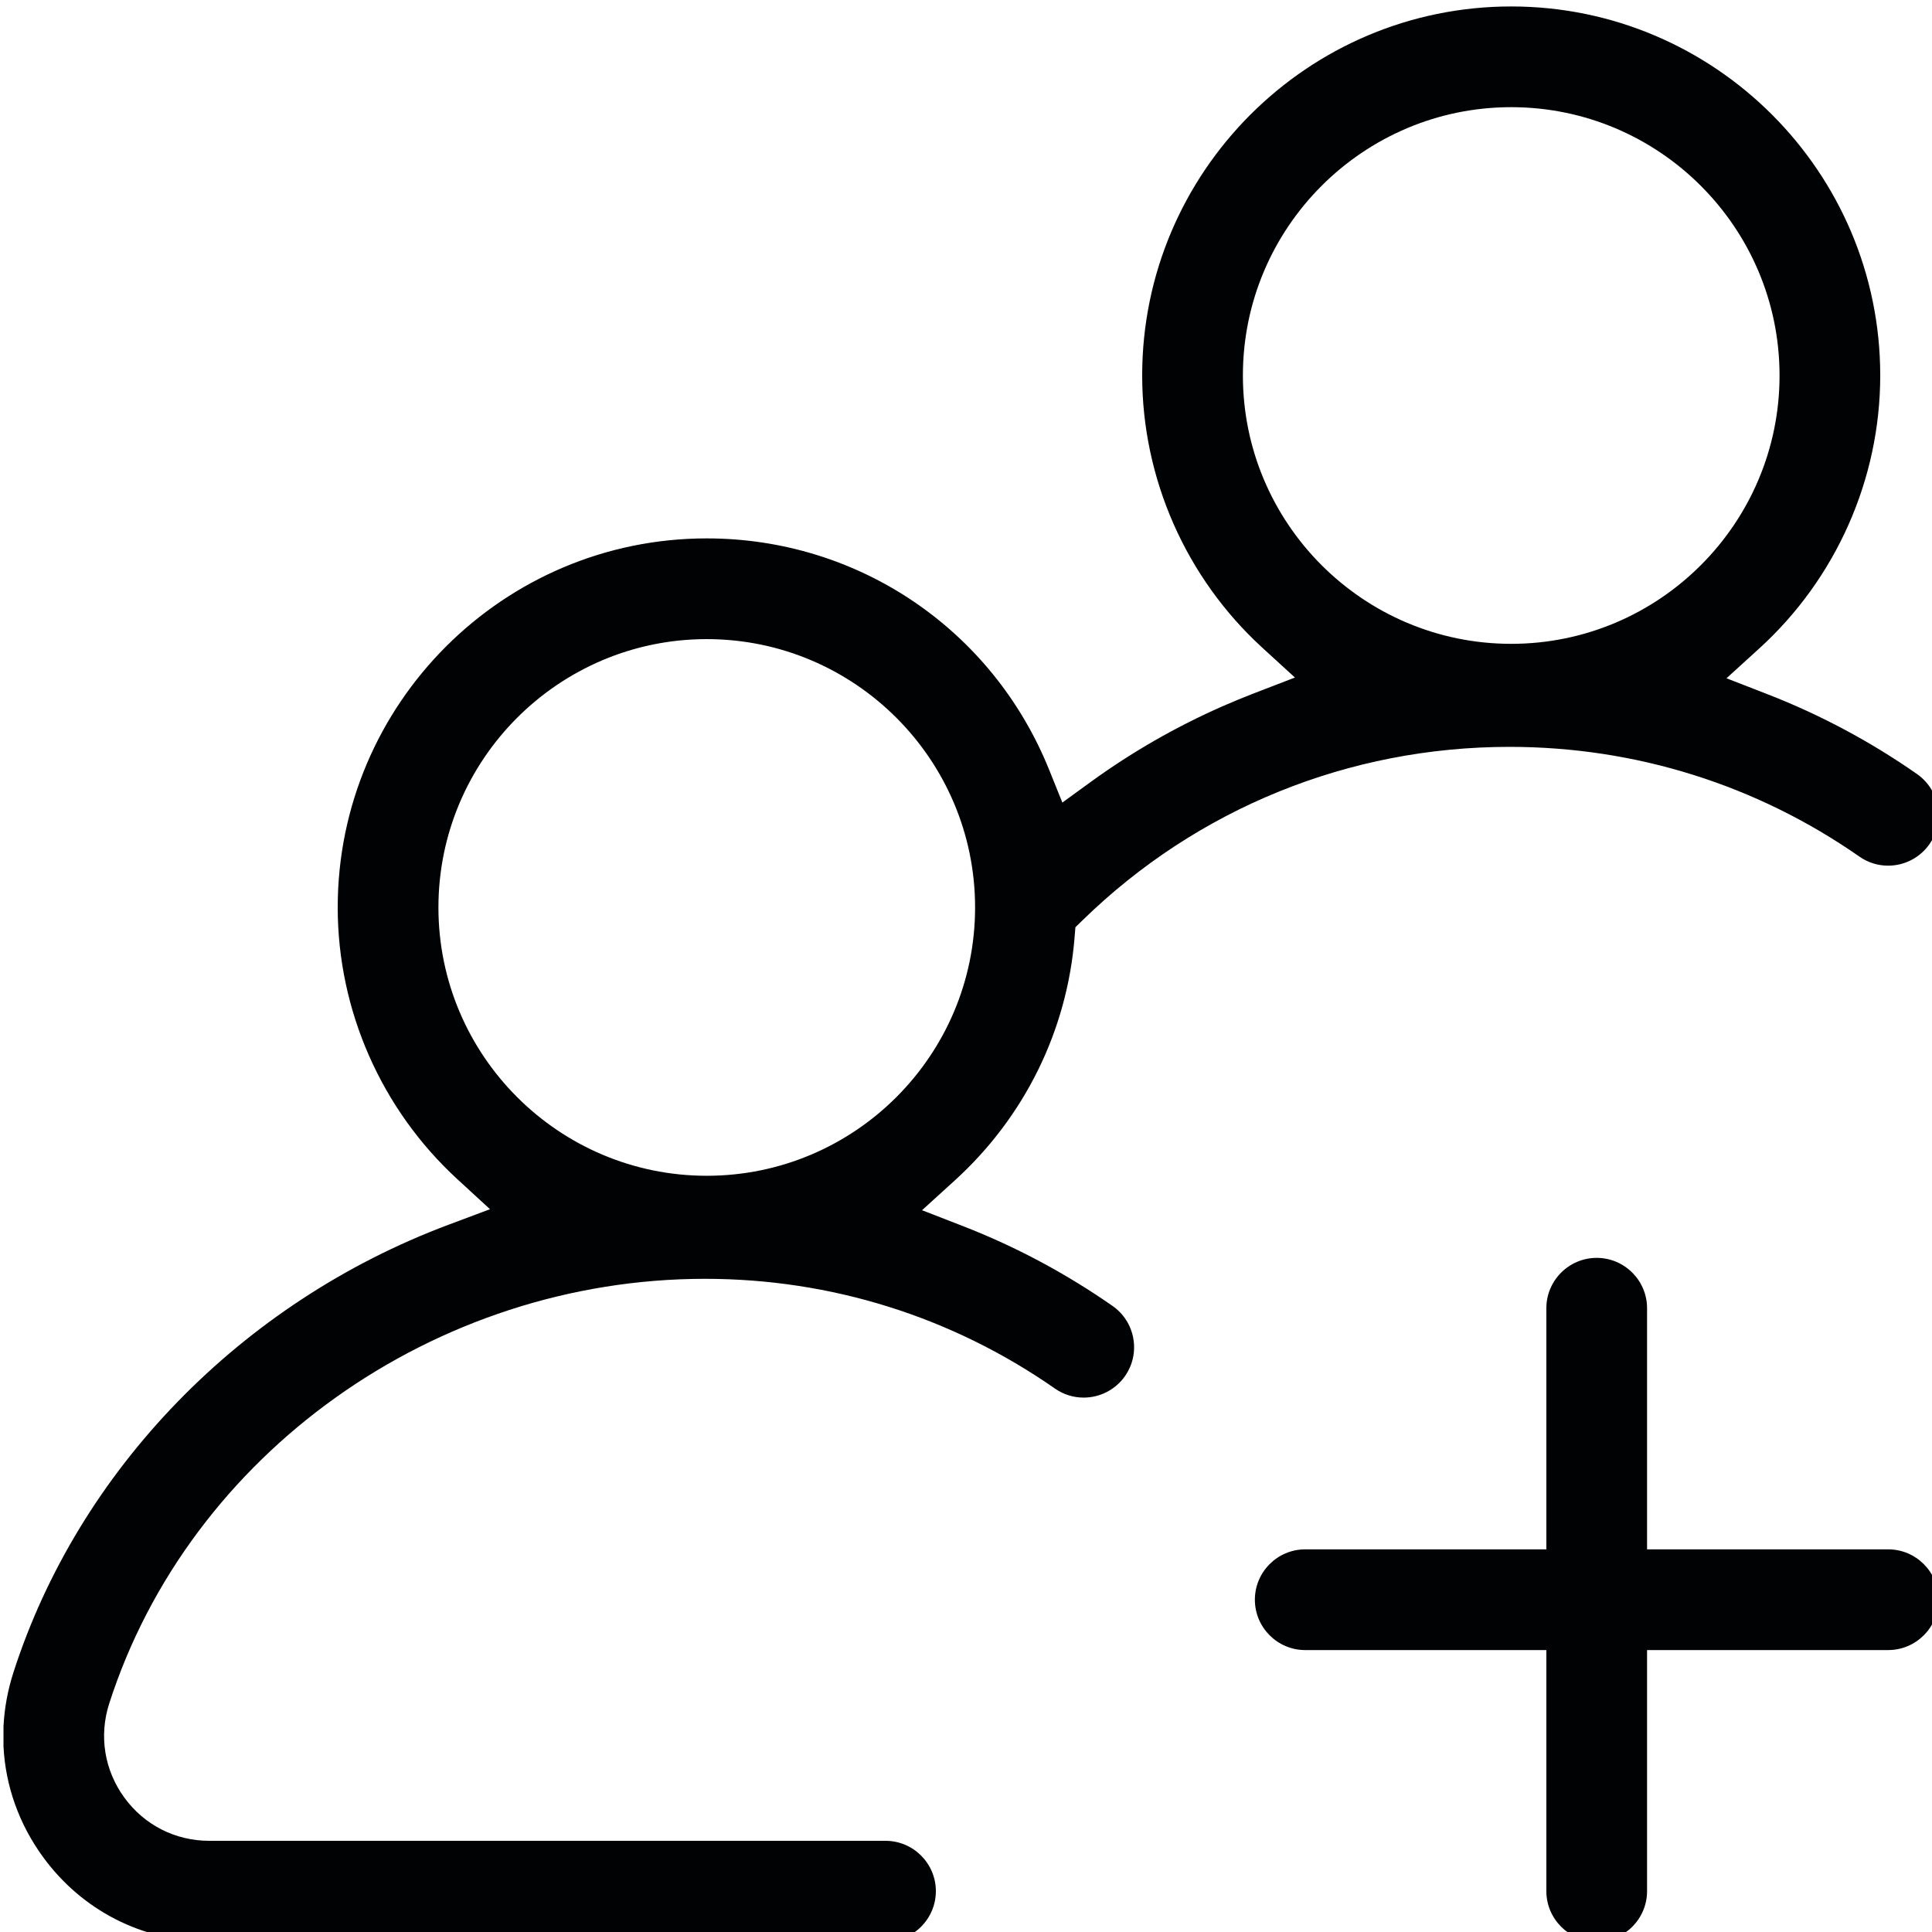
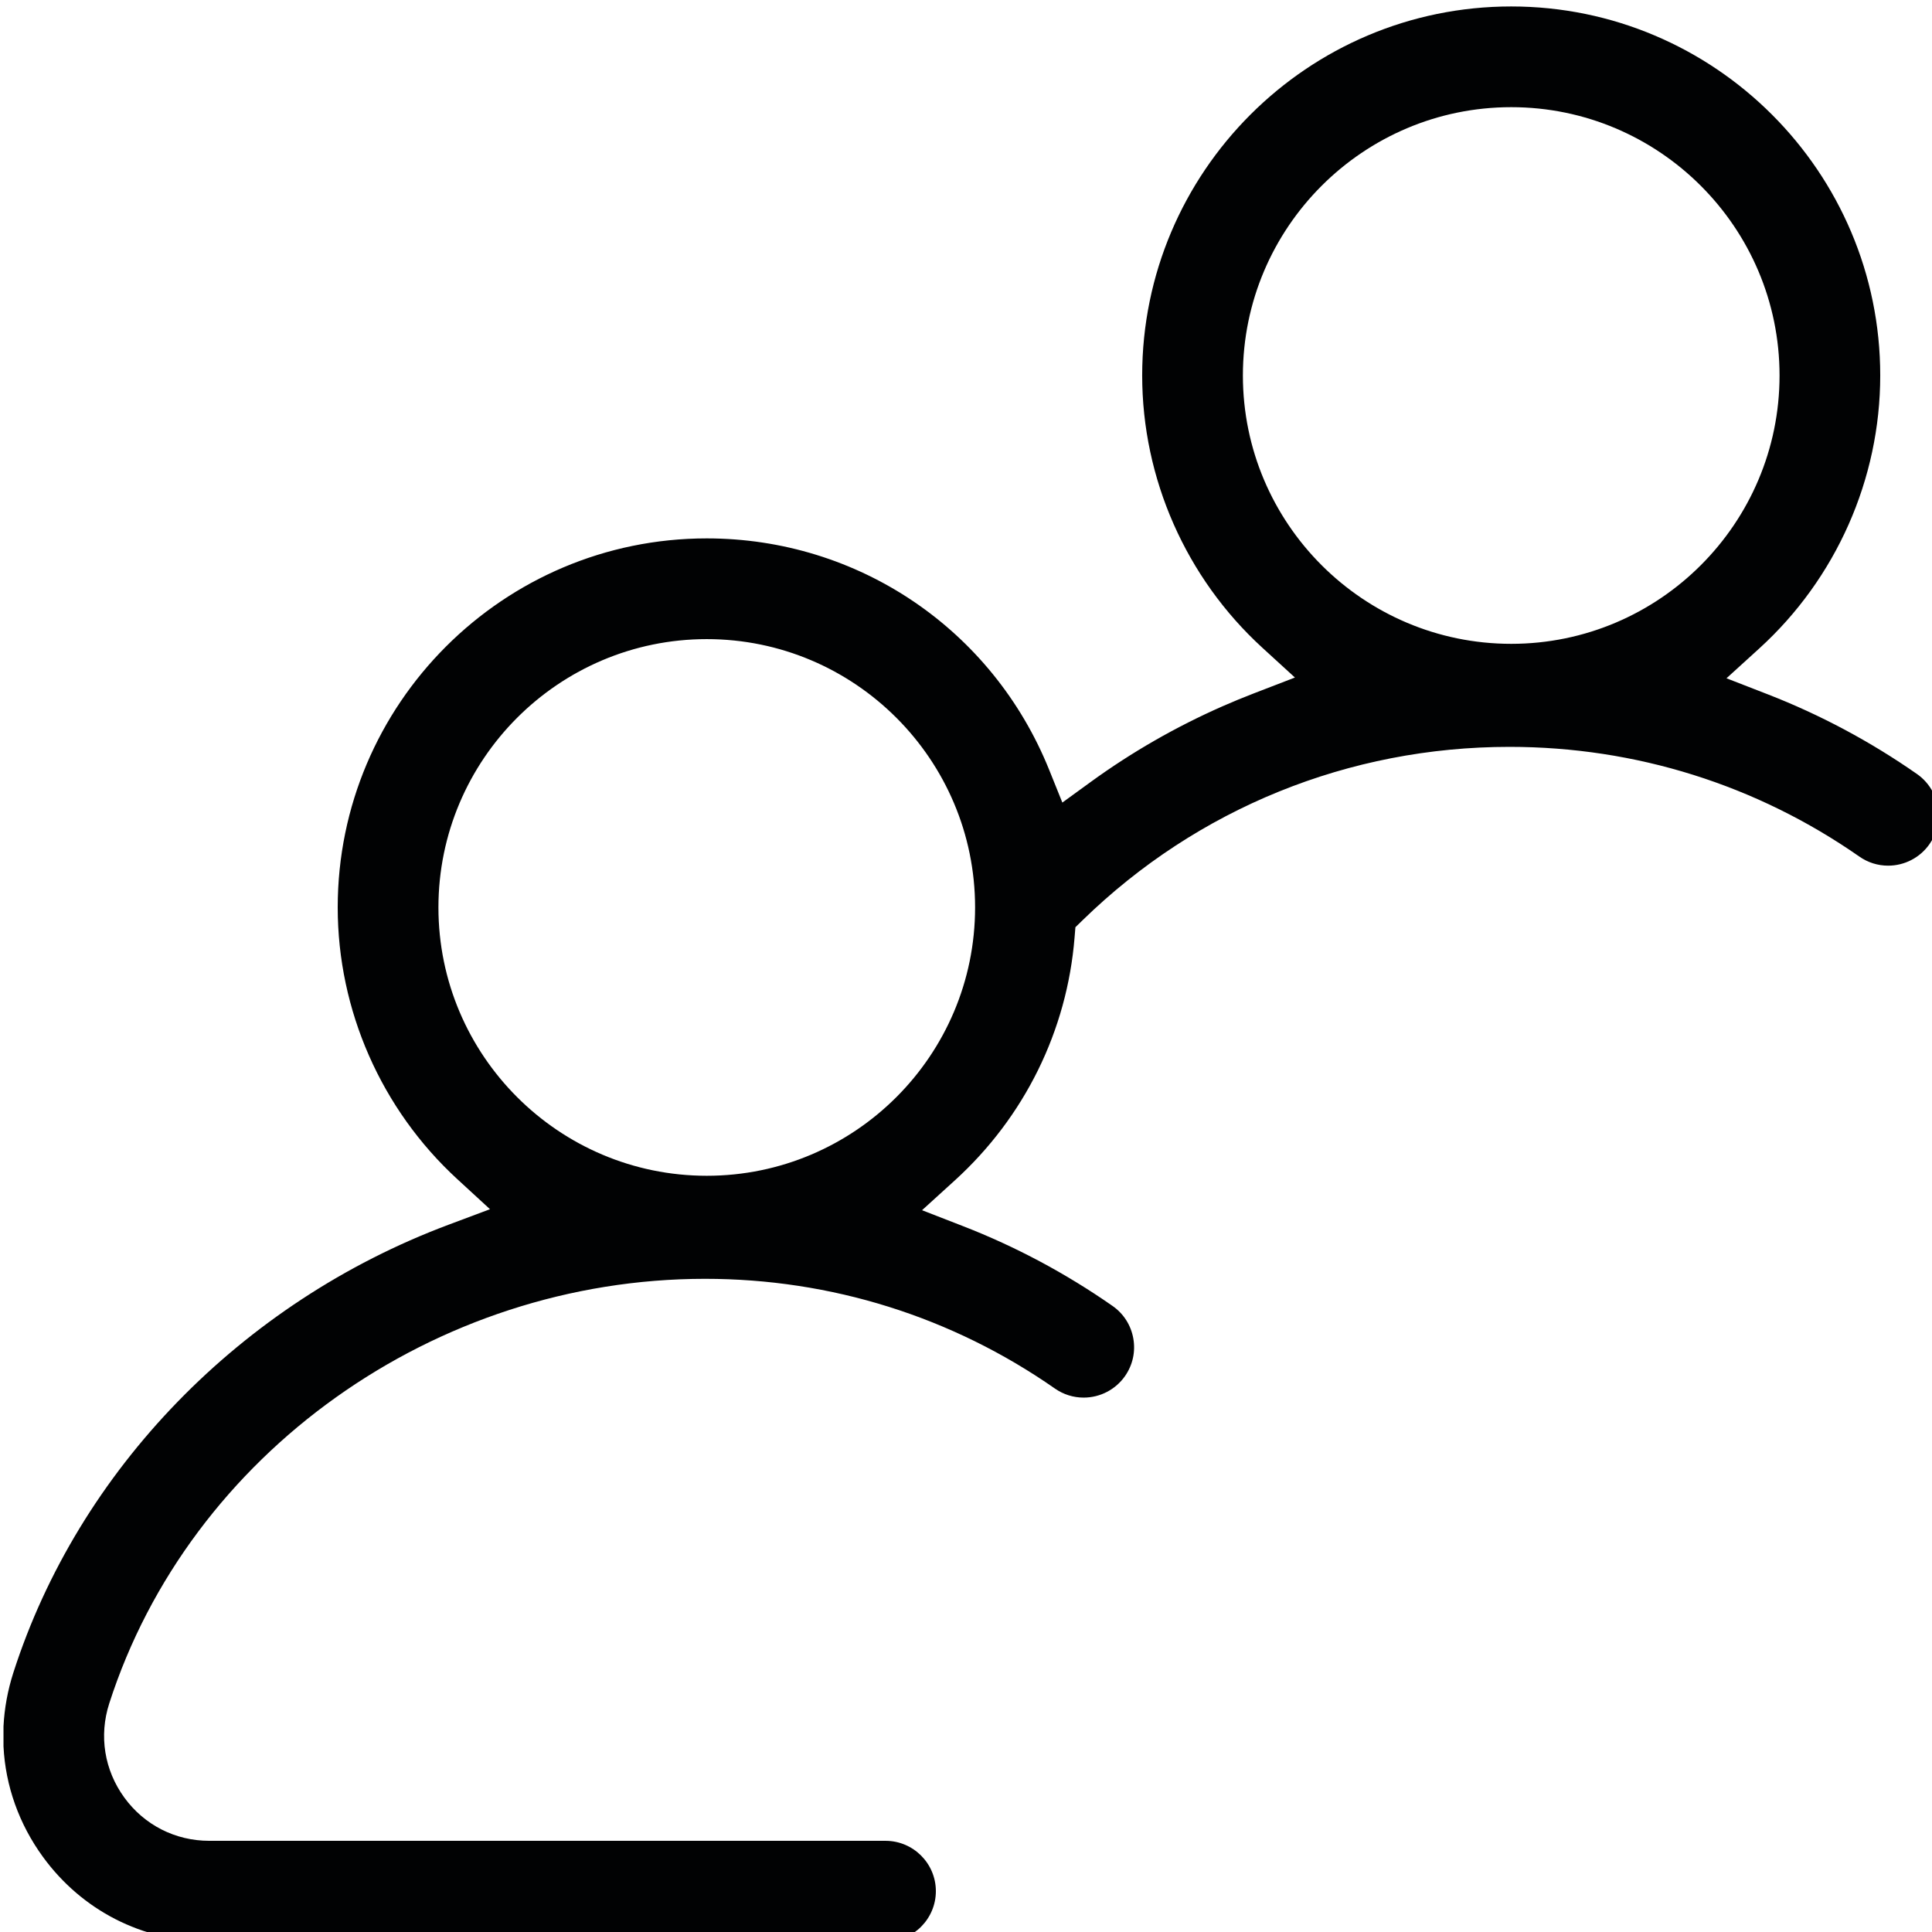
<svg xmlns="http://www.w3.org/2000/svg" width="46.754mm" height="46.755mm" viewBox="0 0 46.754 46.755" version="1.1" id="svg5" xml:space="preserve">
  <defs id="defs2" />
  <g id="layer1" transform="translate(-56.642,-134.178)">
    <g id="g149" transform="matrix(0.265,0,0,0.265,2.904,35.175)">
-       <path fill="#010203" d="m 319.549,233.013 c 0,3.92 3.178,7.099 7.098,7.099 h 19.52 v 19.518 c 0,3.902 3.148,7.068 7.042,7.099 h 0.113 c 3.894,-0.03 7.041,-3.196 7.041,-7.099 v -19.518 h 19.52 c 3.92,0 7.099,-3.179 7.099,-7.099 0,-3.921 -3.179,-7.099 -7.099,-7.099 h -19.52 v -19.52 c 0,-3.92 -3.178,-7.098 -7.099,-7.098 -3.92,0 -7.098,3.178 -7.098,7.098 v 19.52 h -19.52 c -3.919,0.001 -7.097,3.178 -7.097,7.099 M 367.46,121.22 c 0,12.132 -9.871,22.003 -22.003,22.003 -12.133,0 -22.004,-9.871 -22.004,-22.003 0,-12.133 9.871,-22.004 22.004,-22.004 12.132,0 22.003,9.871 22.003,22.004 m -73.463,48.576 c 0,12.133 -9.871,22.003 -22.004,22.003 -12.133,0 -22.004,-9.87 -22.004,-22.003 0,-12.132 9.871,-22.003 22.004,-22.003 12.133,0 22.004,9.871 22.004,22.003 m 92.983,-8.339 v -0.137 c -0.021,-2.218 -1.08,-4.393 -3.039,-5.759 -4.442,-3.1 -9.19,-5.628 -14.156,-7.558 7.288,-6.627 11.871,-16.181 11.871,-26.783 0,-19.961 -16.239,-36.2 -36.199,-36.2 -19.961,0 -36.2,16.239 -36.2,36.2 0,10.56 4.545,20.079 11.782,26.702 -0.989,0.381 -1.973,0.787 -2.949,1.216 -4.441,1.954 -8.619,4.354 -12.501,7.176 -5.358,-13.304 -18.398,-22.717 -33.596,-22.717 -19.961,0 -36.2,16.239 -36.2,36.199 0,10.531 4.519,20.025 11.719,26.644 -19.253,7.215 -34.864,22.711 -41.219,42.469 -0.596,1.854 -0.934,3.74 -1.021,5.617 v 1.941 c 0.189,4.085 1.573,8.063 4.085,11.508 4.034,5.536 10.266,8.723 17.11,8.753 h 61.908 c 3.894,-0.03 7.041,-3.196 7.041,-7.099 0,-3.92 -3.178,-7.098 -7.098,-7.098 h -61.752 c -2.294,0 -4.385,-1.063 -5.737,-2.918 -1.352,-1.855 -1.724,-4.173 -1.022,-6.357 7.016,-21.813 28.411,-37.047 52.03,-37.047 10.99,0 21.544,3.311 30.521,9.572 1.236,0.861 2.652,1.275 4.054,1.275 2.242,0 4.448,-1.059 5.829,-3.037 2.242,-3.216 1.454,-7.641 -1.762,-9.883 -4.443,-3.1 -9.191,-5.629 -14.156,-7.559 6.606,-6.006 10.99,-14.42 11.752,-23.838 10.018,-9.759 23.15,-15.106 37.228,-15.106 10.989,0 21.543,3.31 30.52,9.57 1.236,0.863 2.652,1.277 4.054,1.277 2.242,0 4.448,-1.06 5.829,-3.038 0.846,-1.216 1.261,-2.606 1.274,-3.985" id="path132" />
      <g id="g138">
        <path fill="#010203" d="m 299.121,500.399 c 0.774,0.54 1.683,0.826 2.623,0.826 1.506,0 2.919,-0.735 3.779,-1.968 0.702,-1.007 0.97,-2.228 0.755,-3.437 -0.216,-1.21 -0.89,-2.263 -1.896,-2.965 -4.255,-2.968 -8.841,-5.417 -13.632,-7.279 l -3.765,-1.463 2.989,-2.717 c 6.367,-5.788 10.253,-13.669 10.941,-22.19 l 0.076,-0.935 0.672,-0.654 c 10.469,-10.2 24.309,-15.817 38.972,-15.817 11.503,0 22.551,3.466 31.949,10.021 0.776,0.542 1.683,0.828 2.624,0.828 1.506,0 2.919,-0.736 3.779,-1.97 0.531,-0.762 0.817,-1.655 0.826,-2.58 v -0.111 c -0.015,-1.464 -0.75,-2.859 -1.969,-3.709 -4.25,-2.966 -8.836,-5.415 -13.632,-7.279 l -3.765,-1.463 2.988,-2.717 c 7.024,-6.388 11.053,-15.476 11.053,-24.934 0,-18.583 -15.117,-33.7 -33.699,-33.7 -18.582,0 -33.7,15.118 -33.7,33.7 0,9.417 3.998,18.478 10.97,24.858 l 2.979,2.725 -3.767,1.452 c -0.945,0.364 -1.901,0.759 -2.843,1.172 -4.254,1.872 -8.305,4.197 -12.037,6.91 l -2.592,1.884 -1.197,-2.972 c -5.175,-12.85 -17.452,-21.152 -31.277,-21.152 -18.583,0 -33.7,15.118 -33.7,33.7 0,9.389 3.977,18.43 10.911,24.804 l 2.995,2.754 -3.81,1.428 c -18.913,7.088 -33.76,22.375 -39.716,40.894 -0.516,1.606 -0.819,3.259 -0.901,4.911 v 1.822 c 0.178,3.614 1.424,7.104 3.605,10.095 3.558,4.883 9.062,7.699 15.101,7.727 h 61.887 c 2.51,-0.025 4.551,-2.087 4.551,-4.6 0,-2.535 -2.063,-4.598 -4.598,-4.598 h -61.752 c -3.103,0 -5.93,-1.438 -7.757,-3.945 -1.827,-2.508 -2.331,-5.641 -1.382,-8.595 7.345,-22.835 29.719,-38.782 54.41,-38.782 11.504,0 22.553,3.466 31.952,10.021 z m 17.165,-92.512 c 0,-13.512 10.992,-24.504 24.504,-24.504 13.511,0 24.503,10.993 24.503,24.504 0,13.511 -10.992,24.504 -24.503,24.504 -13.512,0 -24.504,-10.994 -24.504,-24.504 z m -73.464,48.577 c 0,-13.511 10.993,-24.504 24.504,-24.504 13.511,0 24.504,10.993 24.504,24.504 0,13.512 -10.992,24.504 -24.504,24.504 -13.512,0 -24.504,-10.992 -24.504,-24.504 z" id="path134" />
-         <path fill="#010203" d="m 375.215,515.083 h -22.02 v -22.02 c 0,-2.535 -2.063,-4.598 -4.599,-4.598 -2.535,0 -4.598,2.063 -4.598,4.598 v 22.02 h -22.02 c -2.535,0 -4.598,2.063 -4.598,4.6 0,2.535 2.063,4.598 4.598,4.598 h 22.02 v 22.018 c 0,2.516 2.047,4.579 4.563,4.6 h 0.081 c 2.511,-0.024 4.553,-2.087 4.553,-4.6 V 524.28 h 22.02 c 2.536,0 4.599,-2.063 4.599,-4.598 -0.001,-2.536 -2.063,-4.599 -4.599,-4.599 z" id="path136" />
      </g>
    </g>
  </g>
</svg>